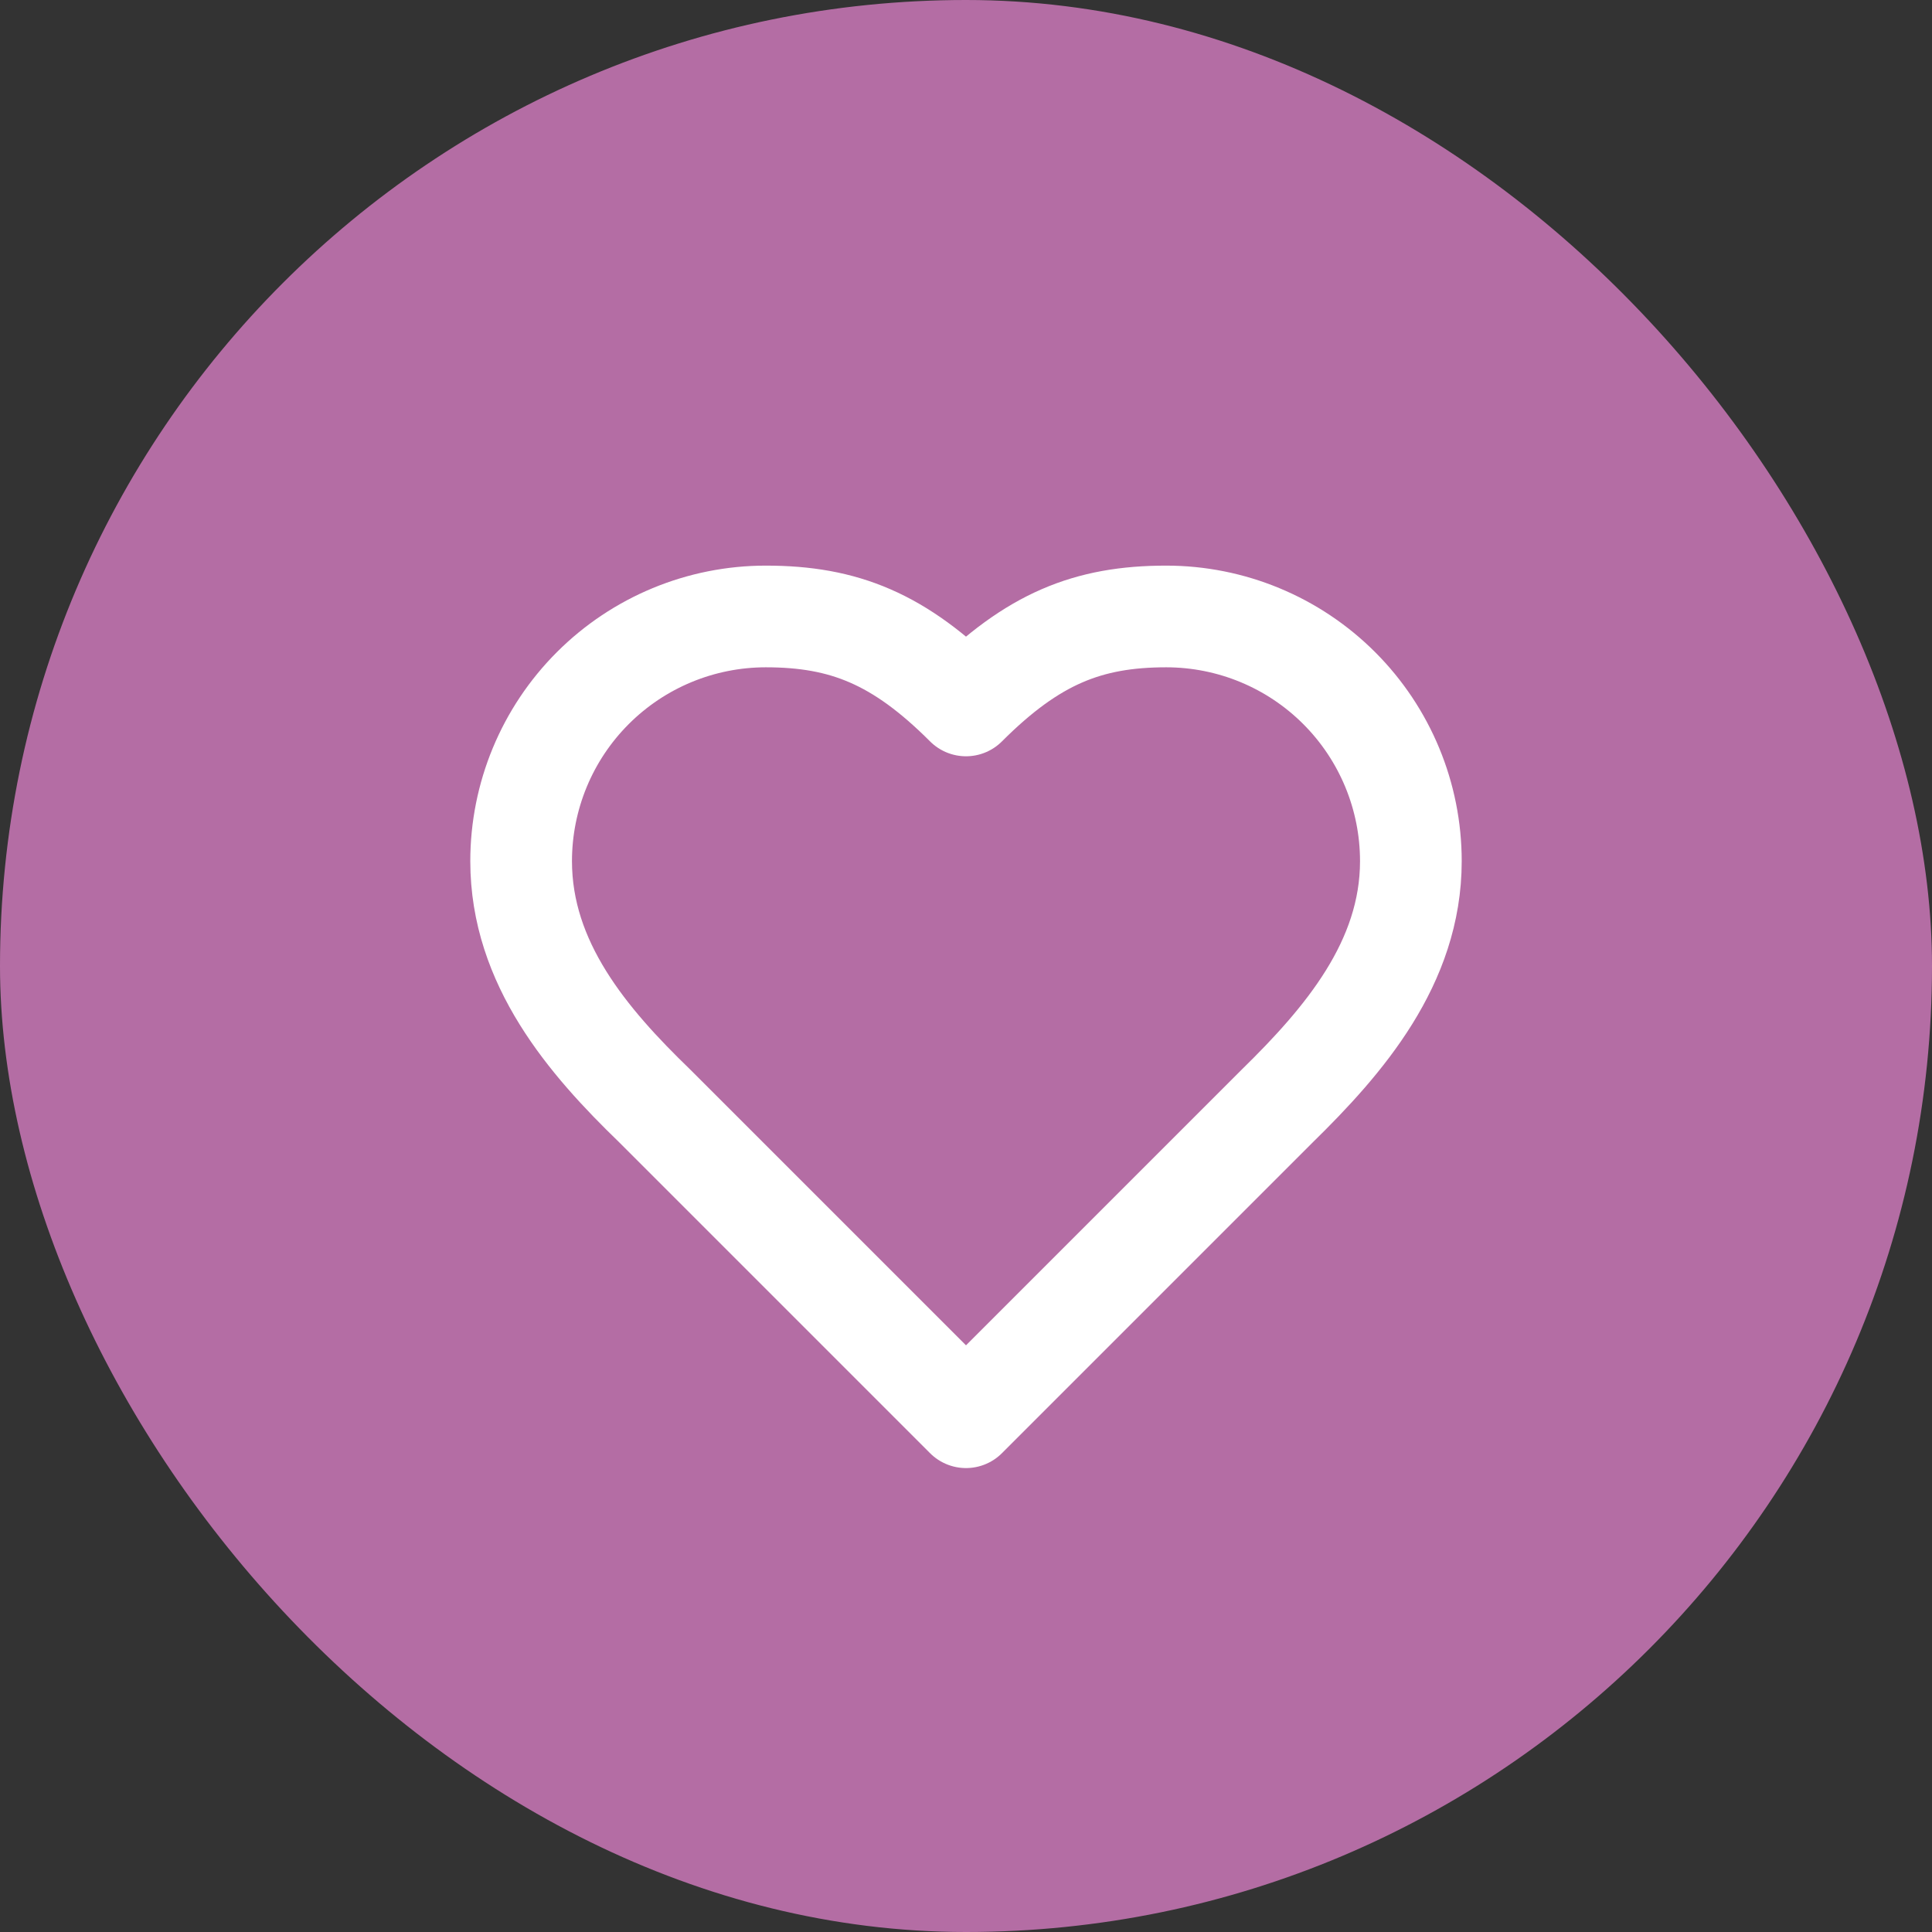
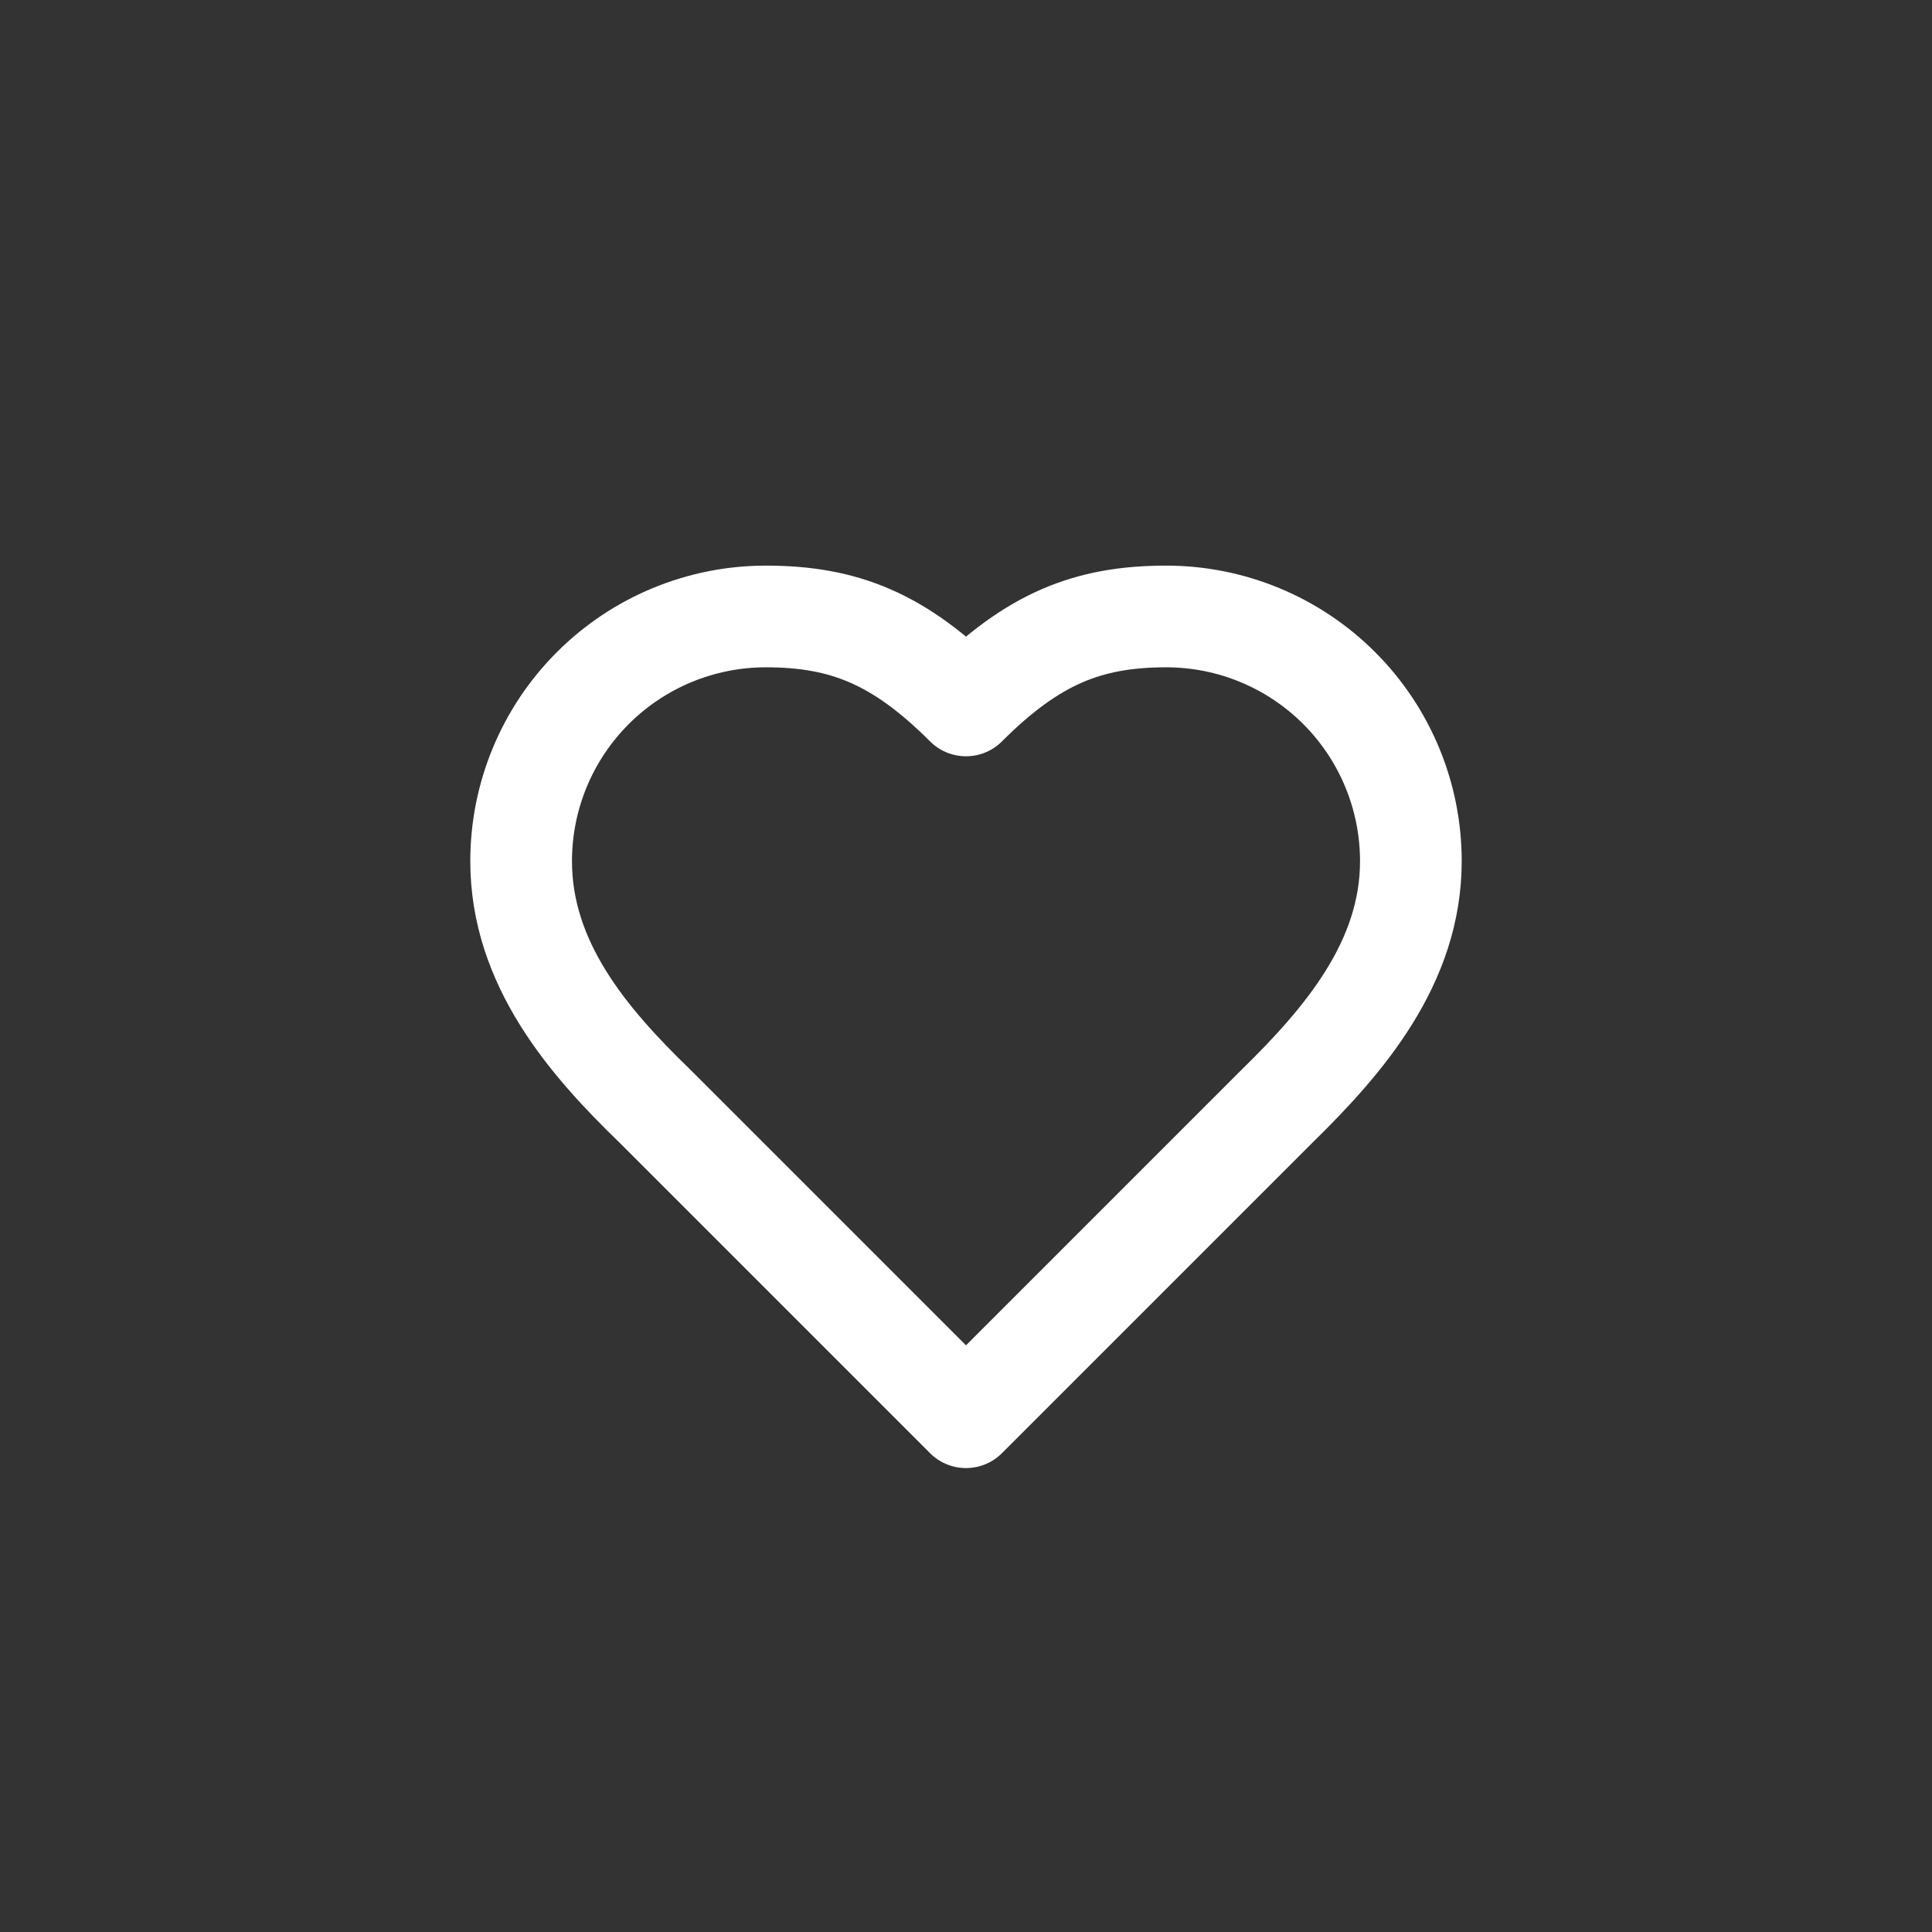
<svg xmlns="http://www.w3.org/2000/svg" width="76" height="76" viewBox="0 0 76 76" fill="none">
  <rect x="0" y="0" width="76" height="76" fill="#333333" stroke="none" />
-   <rect width="76" height="76" rx="38" fill="#B46DA4" />
  <path d="M50.25 43.5C52.858 40.945 55.5 37.883 55.5 33.875C55.5 31.322 54.486 28.874 52.681 27.069C50.876 25.264 48.428 24.25 45.875 24.25C42.795 24.25 40.625 25.125 38 27.75C35.375 25.125 33.205 24.25 30.125 24.25C27.572 24.25 25.124 25.264 23.319 27.069C21.514 28.874 20.5 31.322 20.5 33.875C20.5 37.9 23.125 40.962 25.75 43.5L38 55.75L50.25 43.5Z" stroke="white" stroke-width="4" stroke-linecap="round" stroke-linejoin="round" />
</svg>